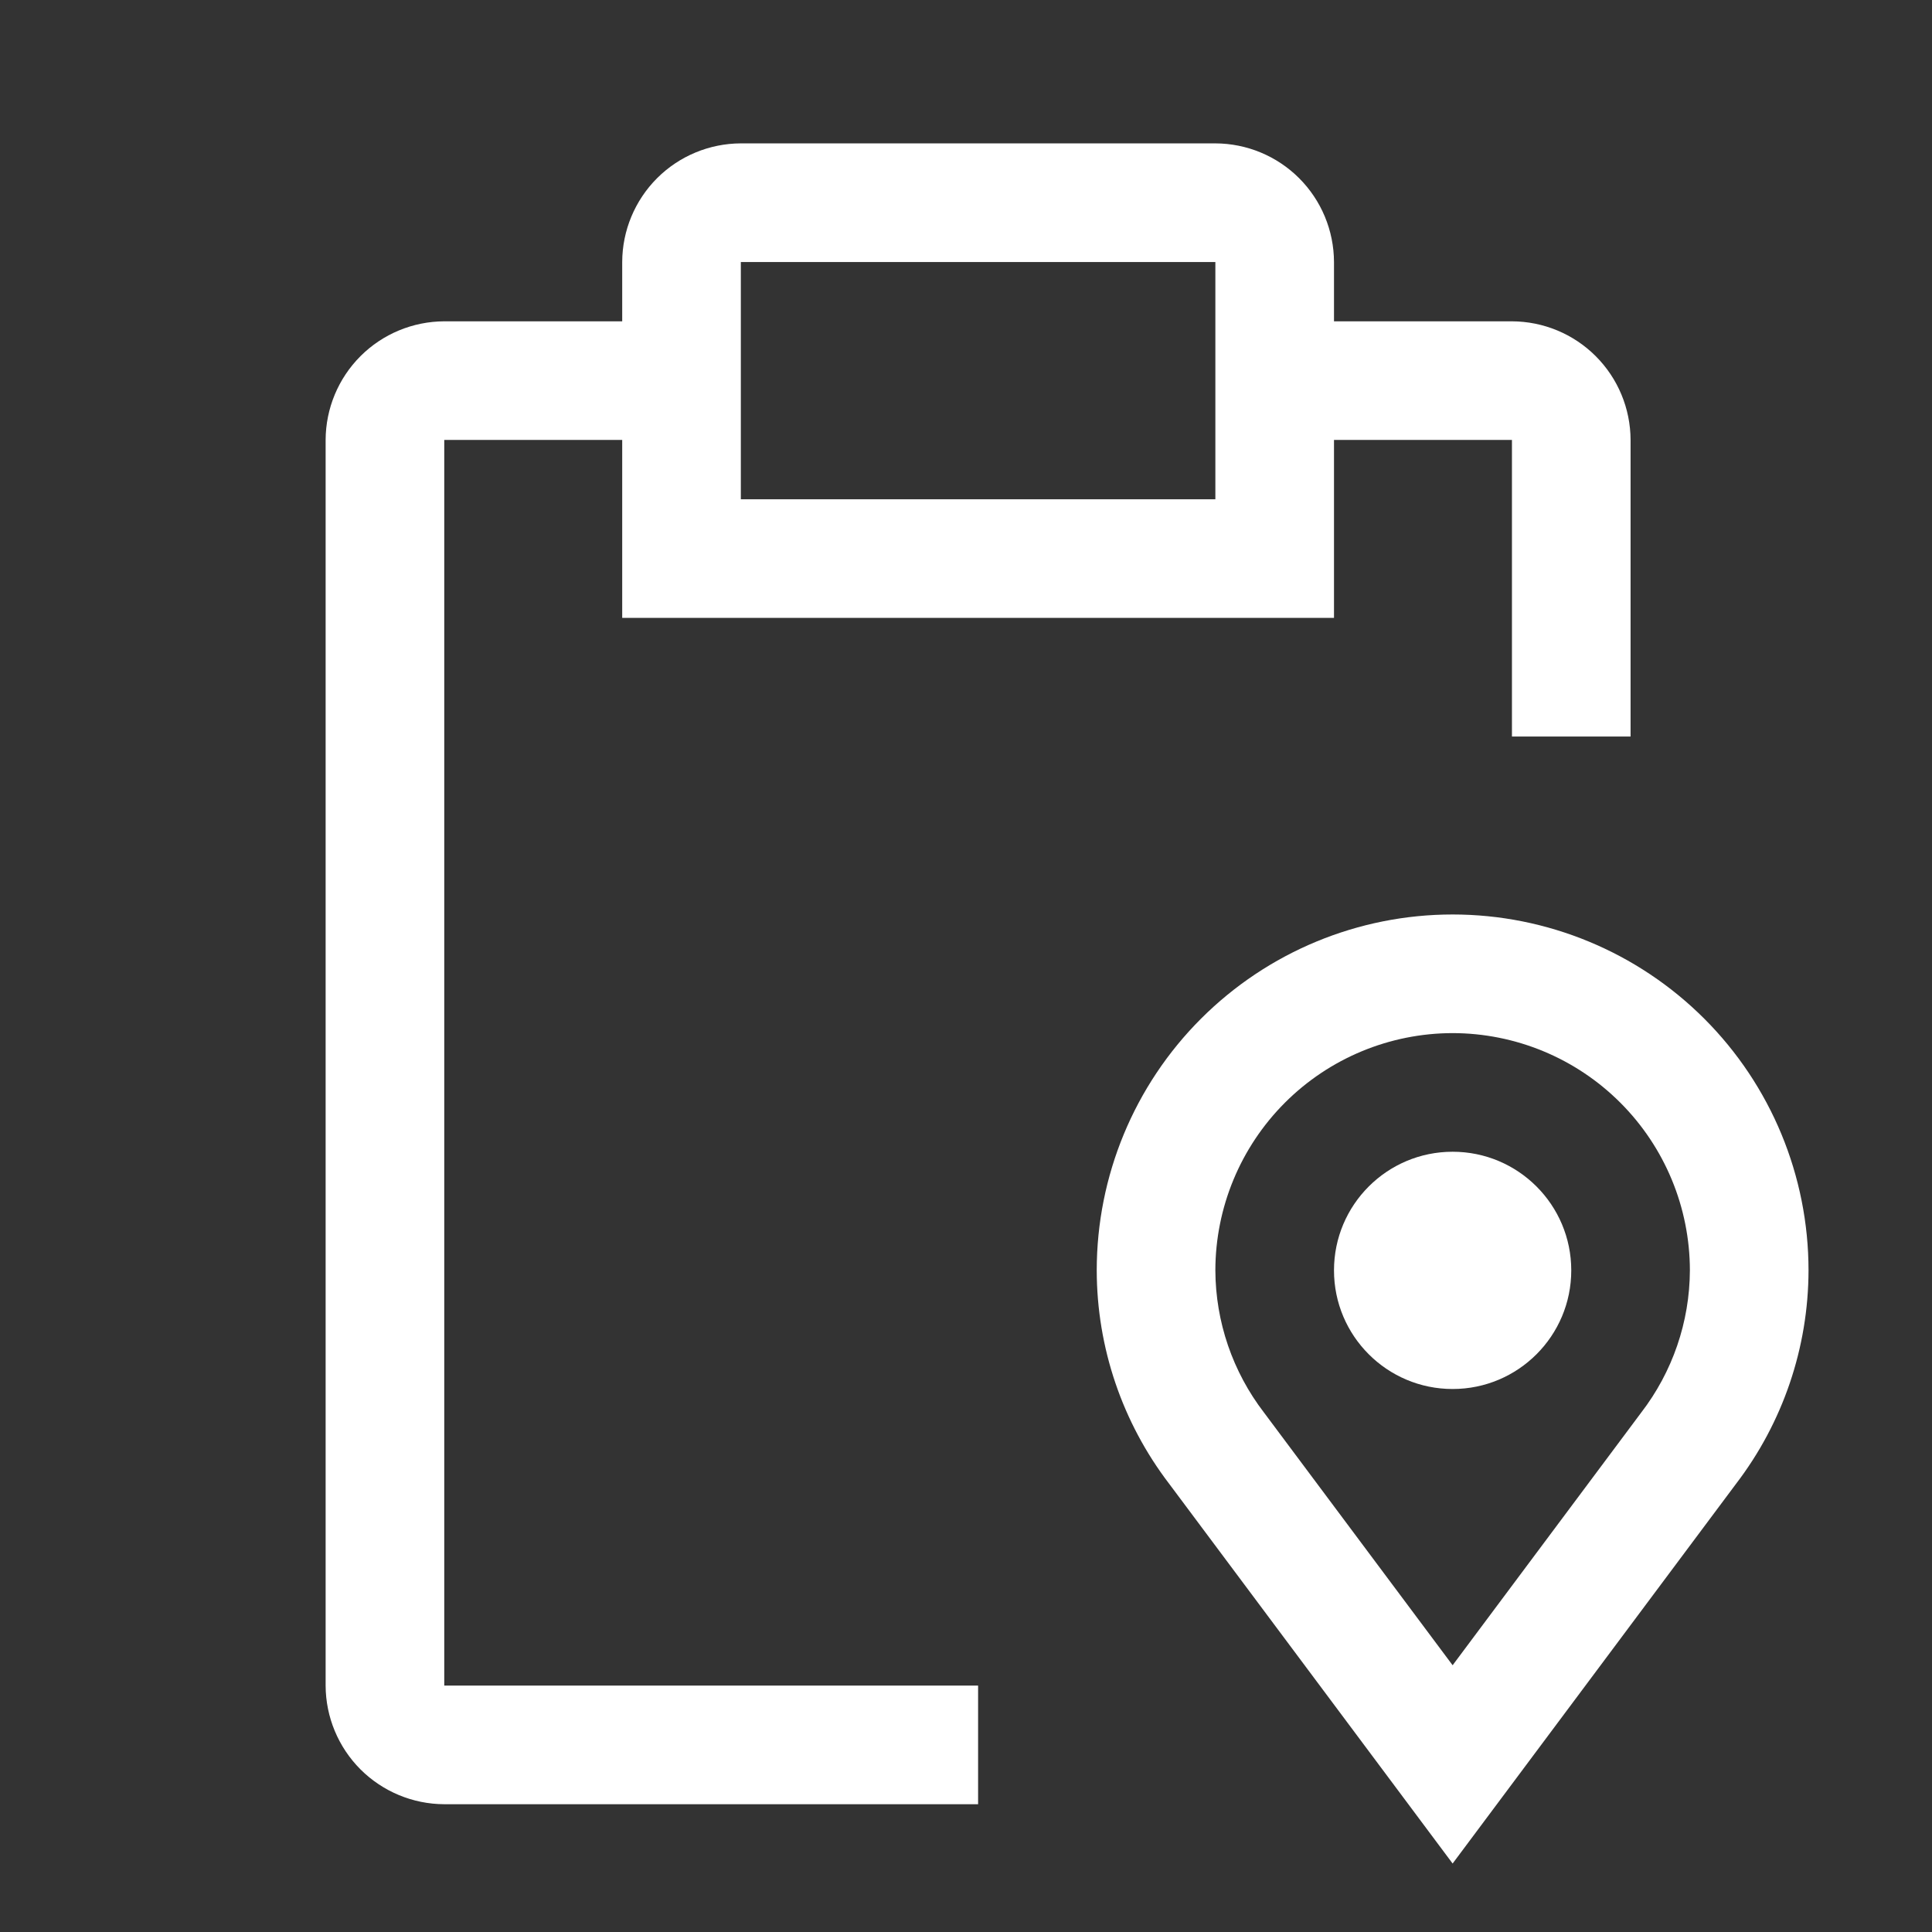
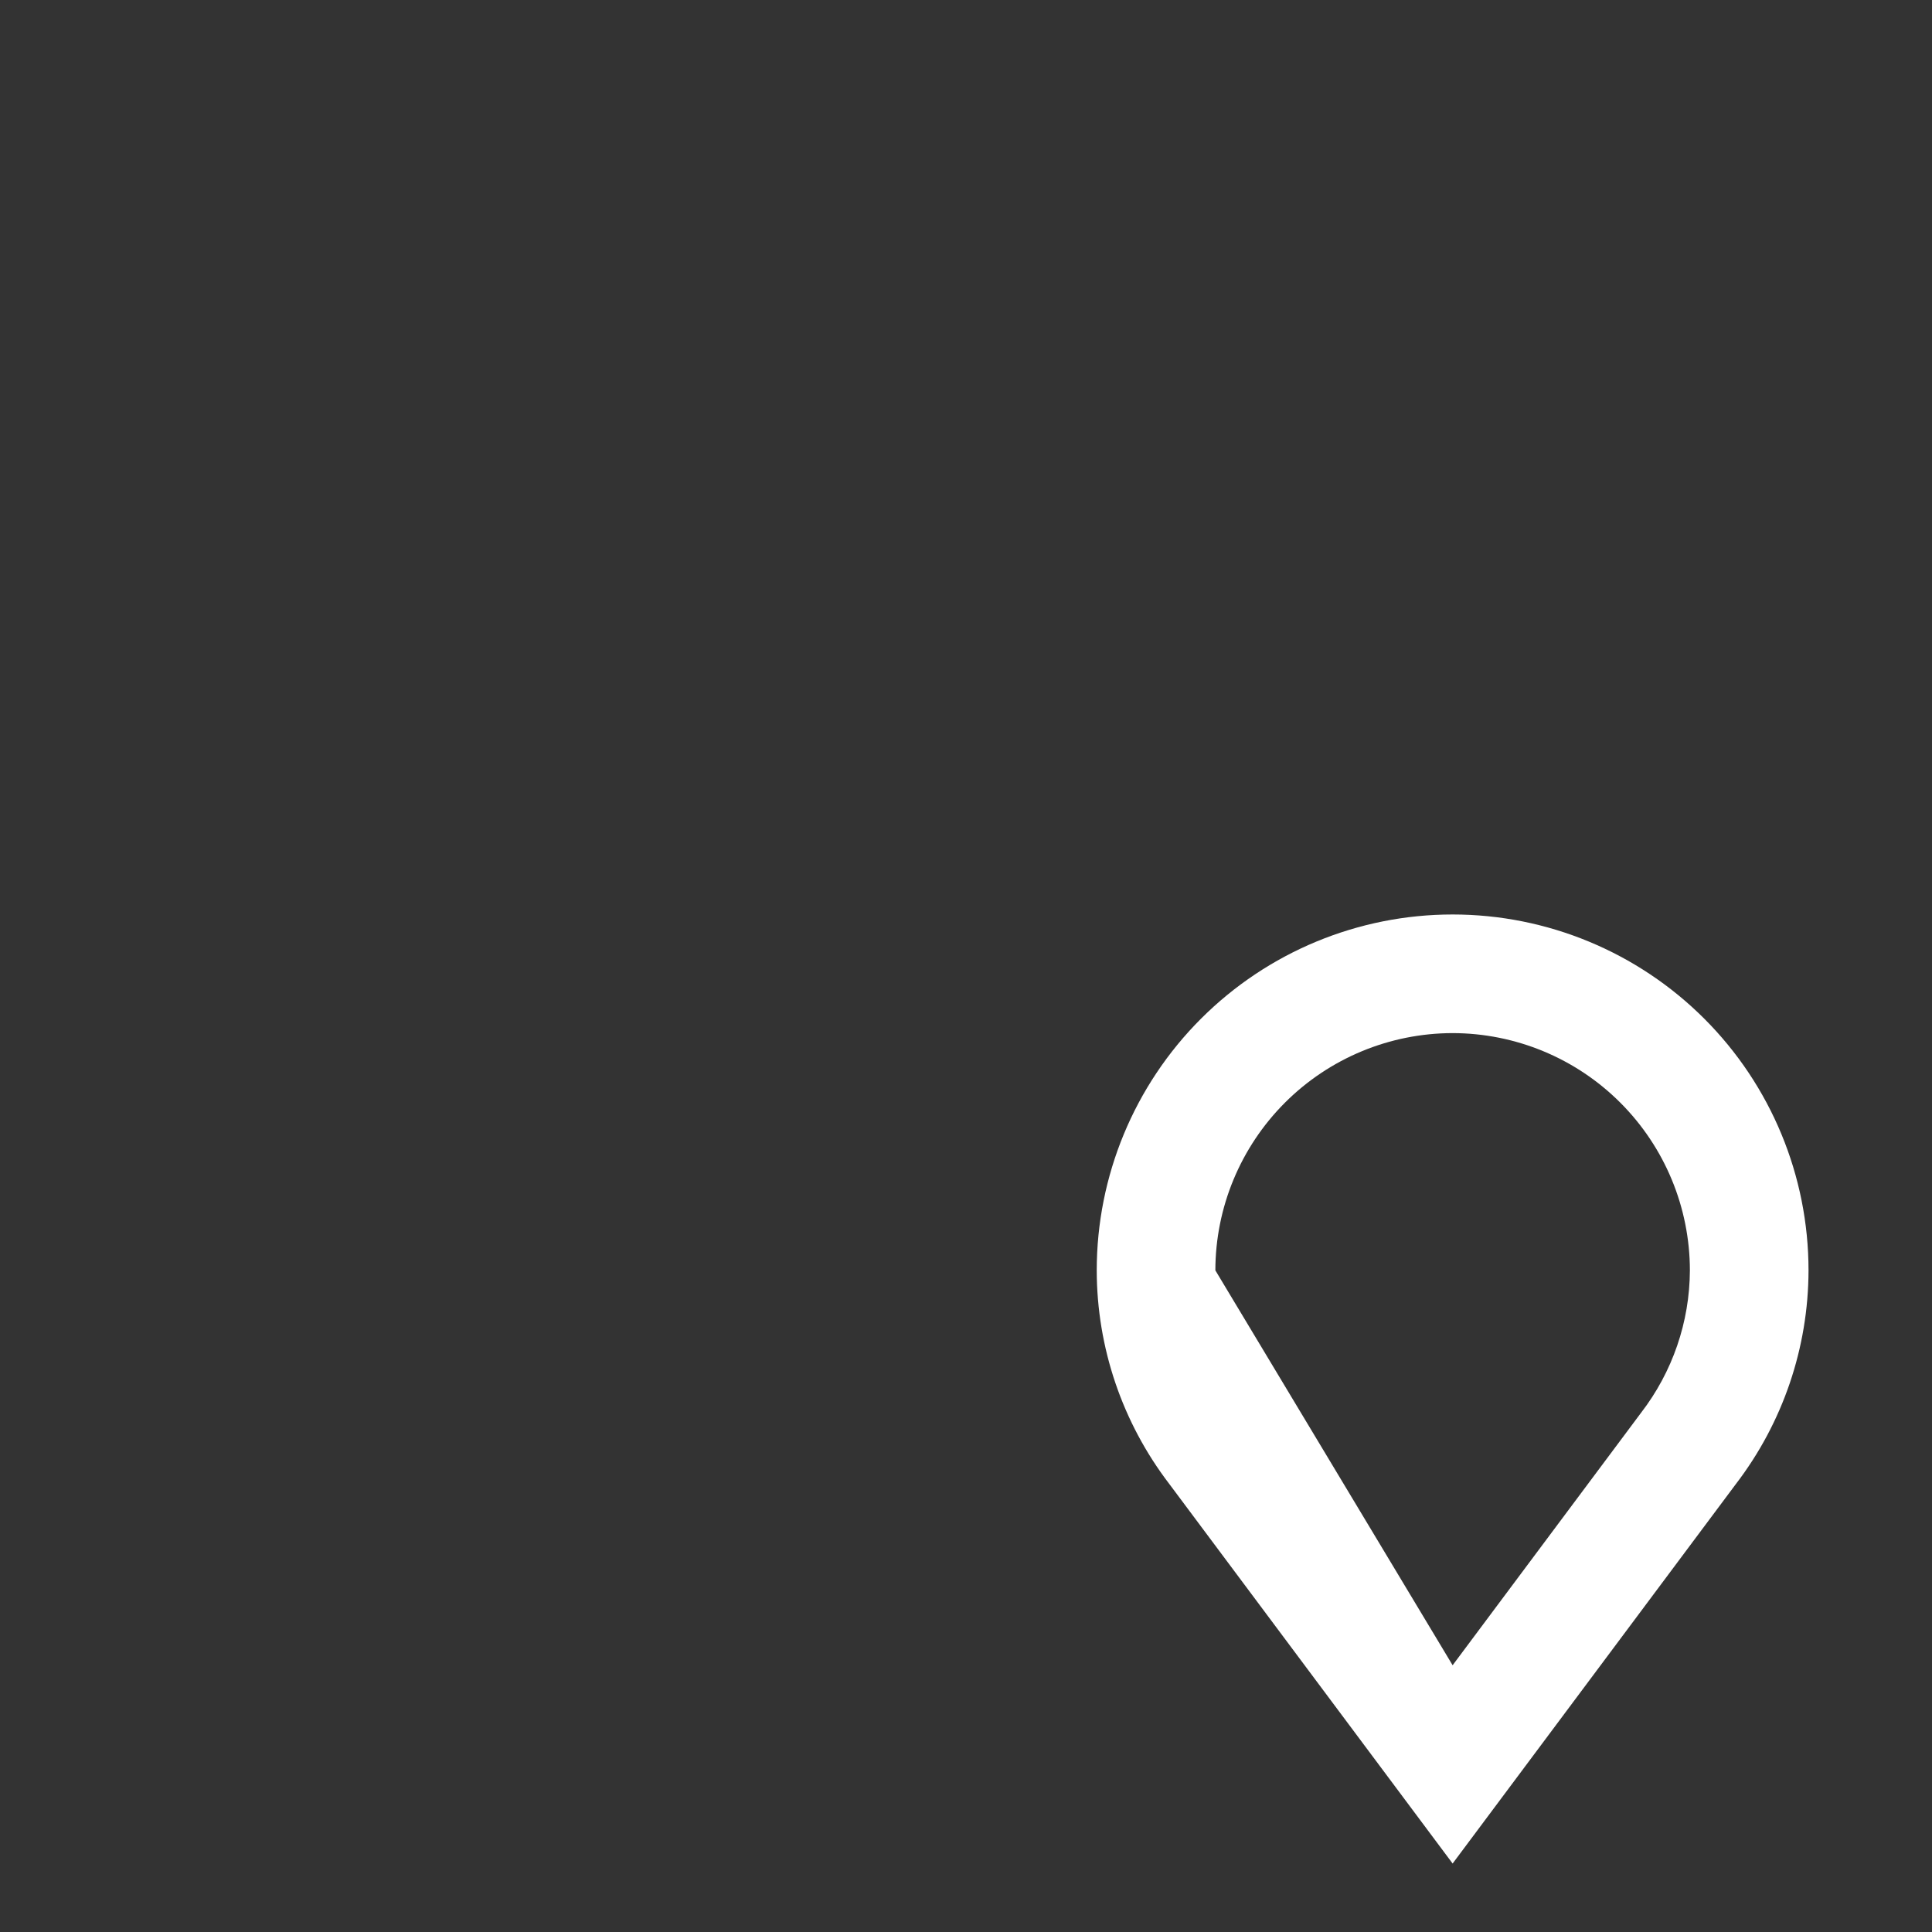
<svg xmlns="http://www.w3.org/2000/svg" width="57" height="57" viewBox="0 0 57 57" fill="none">
  <rect x="0" y="0" width="57" height="57" fill="#333333" stroke="none" />
-   <path d="M42.857 40.98C44.79 40.98 46.357 39.413 46.357 37.48C46.357 35.547 44.79 33.98 42.857 33.98C40.924 33.98 39.357 35.547 39.357 37.48C39.357 39.413 40.924 40.98 42.857 40.98Z" fill="#FFFFFF" />
-   <path d="M42.857 54.98L34.494 43.776C33.111 41.968 32.36 39.756 32.357 37.48C32.357 34.695 33.463 32.024 35.433 30.055C37.402 28.086 40.072 26.98 42.857 26.98C45.642 26.98 48.313 28.086 50.282 30.055C52.251 32.024 53.357 34.695 53.357 37.48C53.353 39.76 52.6 41.975 51.213 43.785L42.857 54.98ZM42.857 30.48C41.001 30.482 39.222 31.22 37.91 32.532C36.598 33.845 35.859 35.624 35.857 37.48C35.863 38.998 36.367 40.471 37.292 41.675L42.857 49.13L48.415 41.683C49.344 40.478 49.851 39.001 49.857 37.48C49.855 35.624 49.117 33.845 47.804 32.532C46.492 31.22 44.713 30.482 42.857 30.48Z" fill="#FFFFFF" />
-   <path d="M44.607 9.48H39.357V7.73C39.354 6.802 38.985 5.914 38.329 5.258C37.673 4.602 36.785 4.233 35.857 4.23H21.857C20.93 4.233 20.041 4.602 19.385 5.258C18.73 5.914 18.36 6.802 18.357 7.73V9.48H13.107C12.18 9.483 11.291 9.852 10.635 10.508C9.98 11.164 9.61 12.052 9.607 12.98V49.73C9.61 50.657 9.98 51.546 10.635 52.202C11.291 52.857 12.18 53.227 13.107 53.23H28.857V49.73H13.107V12.98H18.357V18.23H39.357V12.98H44.607V21.73H48.107V12.98C48.104 12.052 47.735 11.164 47.079 10.508C46.423 9.852 45.535 9.483 44.607 9.48ZM35.857 14.73H21.857V7.73H35.857V14.73Z" fill="#FFFFFF" />
+   <path d="M42.857 54.98L34.494 43.776C33.111 41.968 32.36 39.756 32.357 37.48C32.357 34.695 33.463 32.024 35.433 30.055C37.402 28.086 40.072 26.98 42.857 26.98C45.642 26.98 48.313 28.086 50.282 30.055C52.251 32.024 53.357 34.695 53.357 37.48C53.353 39.76 52.6 41.975 51.213 43.785L42.857 54.98ZM42.857 30.48C41.001 30.482 39.222 31.22 37.91 32.532C36.598 33.845 35.859 35.624 35.857 37.48L42.857 49.13L48.415 41.683C49.344 40.478 49.851 39.001 49.857 37.48C49.855 35.624 49.117 33.845 47.804 32.532C46.492 31.22 44.713 30.482 42.857 30.48Z" fill="#FFFFFF" />
</svg>